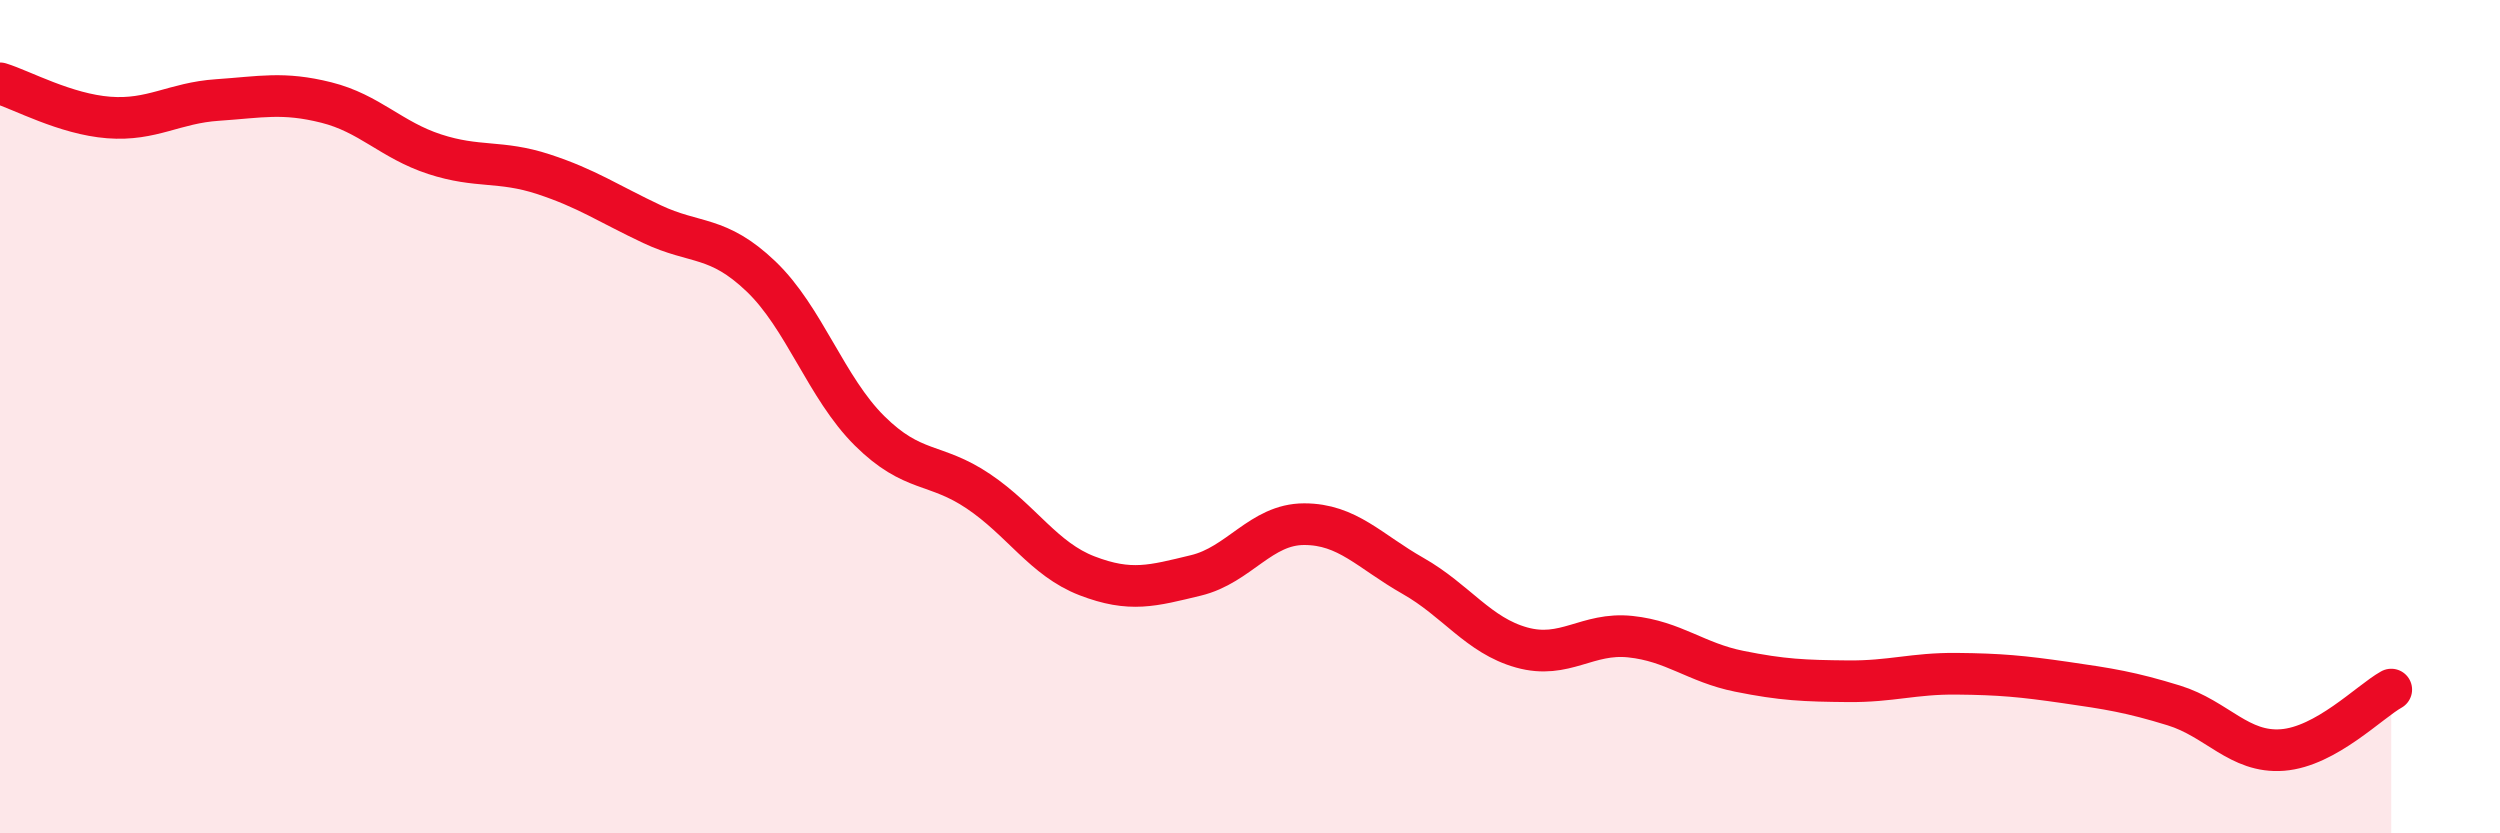
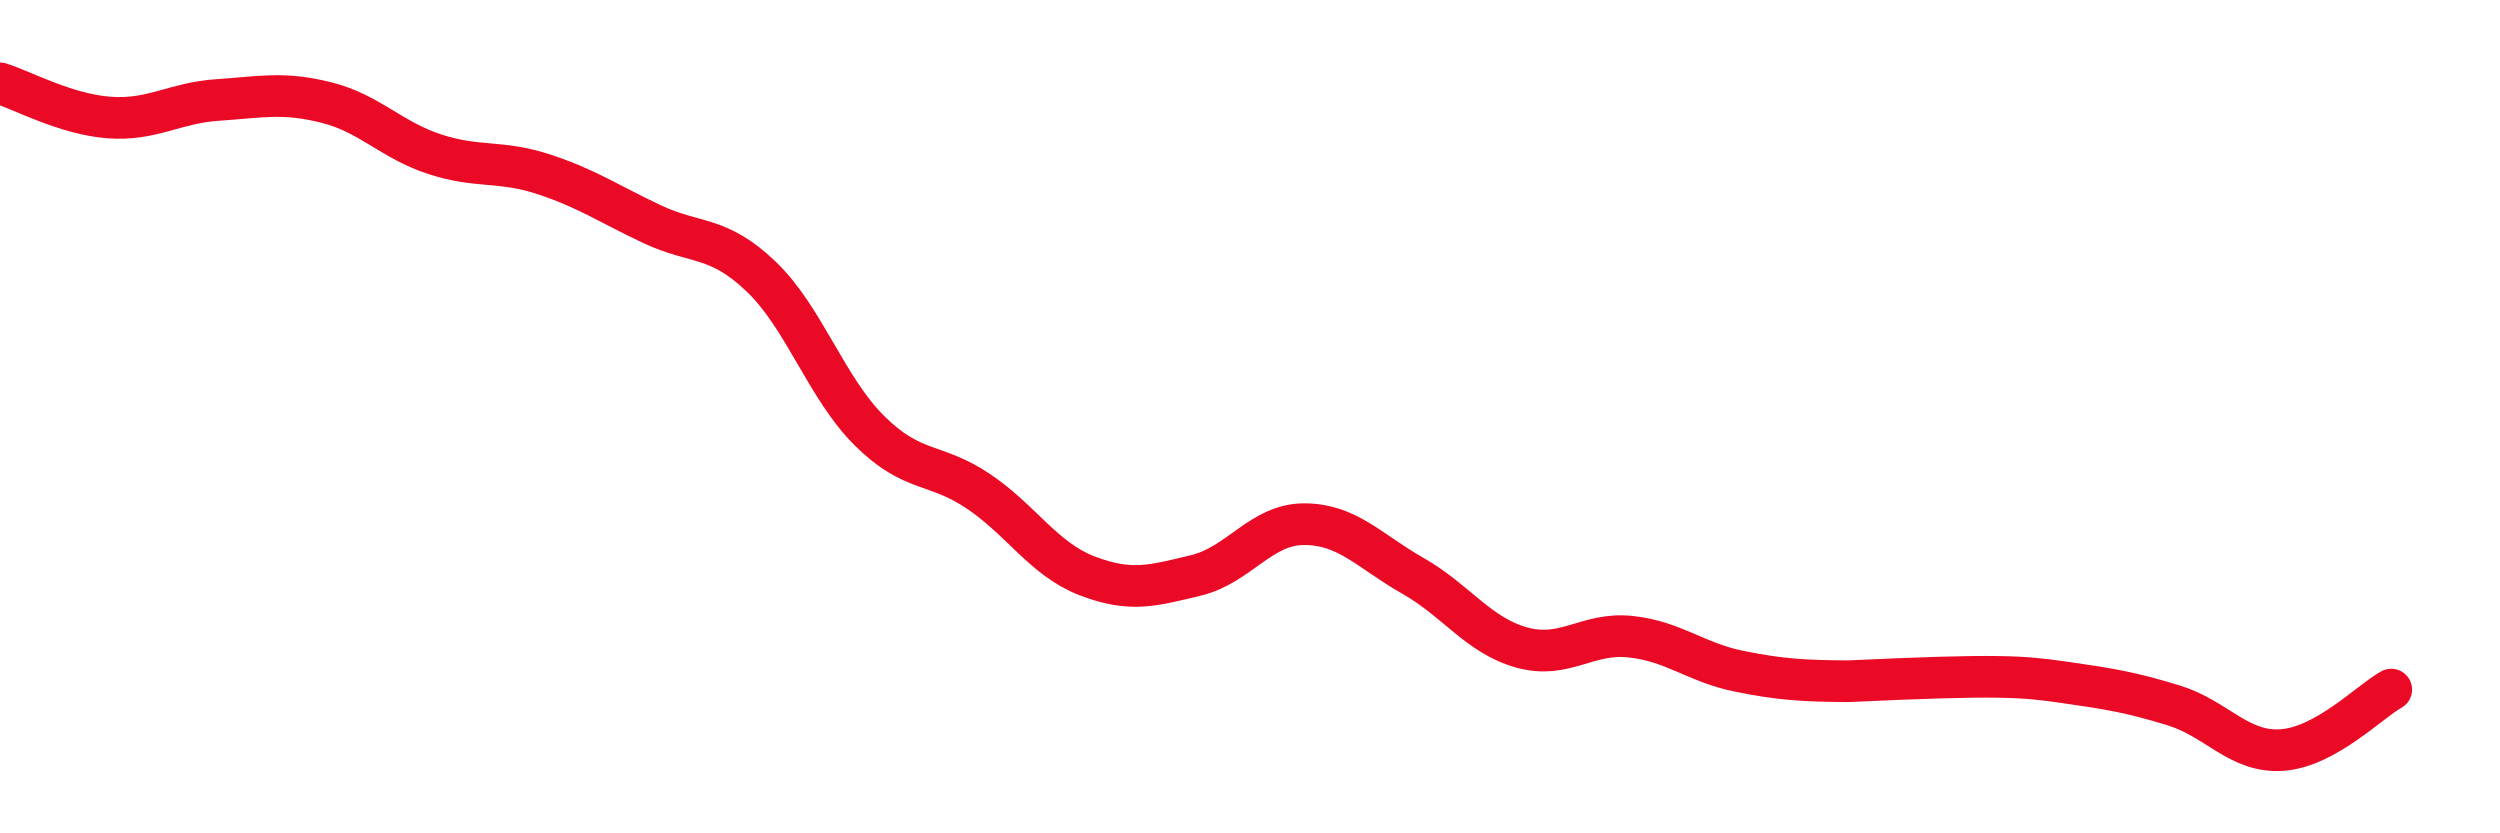
<svg xmlns="http://www.w3.org/2000/svg" width="60" height="20" viewBox="0 0 60 20">
-   <path d="M 0,2 C 0.52,2.16 1.57,2.74 2.61,2.82 C 3.65,2.9 4.18,2.47 5.22,2.4 C 6.26,2.33 6.79,2.2 7.83,2.46 C 8.87,2.72 9.39,3.36 10.43,3.7 C 11.47,4.04 12,3.84 13.04,4.18 C 14.08,4.52 14.61,4.89 15.65,5.38 C 16.69,5.87 17.22,5.64 18.26,6.63 C 19.3,7.62 19.83,9.31 20.87,10.34 C 21.91,11.37 22.44,11.09 23.48,11.79 C 24.52,12.49 25.05,13.42 26.09,13.82 C 27.13,14.22 27.66,14.06 28.7,13.81 C 29.74,13.56 30.26,12.58 31.3,12.58 C 32.34,12.58 32.87,13.23 33.91,13.82 C 34.95,14.41 35.48,15.25 36.52,15.54 C 37.56,15.83 38.09,15.17 39.13,15.28 C 40.17,15.39 40.7,15.9 41.74,16.11 C 42.78,16.32 43.31,16.34 44.35,16.35 C 45.39,16.36 45.92,16.16 46.96,16.17 C 48,16.18 48.53,16.23 49.57,16.38 C 50.61,16.53 51.13,16.61 52.17,16.93 C 53.21,17.25 53.74,18.08 54.78,18 C 55.82,17.92 56.87,16.84 57.39,16.55L57.39 20L0 20Z" fill="#EB0A25" opacity="0.1" stroke-linecap="round" stroke-linejoin="round" />
-   <path d="M 0,2 C 0.52,2.16 1.57,2.74 2.61,2.82 C 3.65,2.9 4.18,2.47 5.22,2.4 C 6.26,2.33 6.79,2.2 7.83,2.46 C 8.87,2.72 9.39,3.36 10.43,3.7 C 11.47,4.04 12,3.84 13.04,4.18 C 14.08,4.52 14.61,4.89 15.65,5.38 C 16.69,5.87 17.22,5.64 18.26,6.63 C 19.3,7.62 19.83,9.31 20.87,10.34 C 21.91,11.37 22.44,11.09 23.48,11.79 C 24.52,12.49 25.05,13.42 26.09,13.82 C 27.13,14.22 27.66,14.06 28.7,13.81 C 29.74,13.56 30.26,12.58 31.3,12.58 C 32.34,12.58 32.87,13.23 33.91,13.82 C 34.95,14.41 35.48,15.25 36.52,15.54 C 37.56,15.83 38.09,15.17 39.13,15.28 C 40.17,15.39 40.7,15.9 41.74,16.11 C 42.78,16.32 43.31,16.34 44.35,16.35 C 45.39,16.36 45.92,16.16 46.96,16.17 C 48,16.18 48.53,16.23 49.57,16.38 C 50.61,16.53 51.13,16.61 52.17,16.93 C 53.21,17.25 53.74,18.08 54.78,18 C 55.82,17.92 56.87,16.84 57.39,16.55" stroke="#EB0A25" stroke-width="1" fill="none" stroke-linecap="round" stroke-linejoin="round" />
+   <path d="M 0,2 C 0.52,2.16 1.57,2.74 2.61,2.82 C 3.65,2.9 4.18,2.47 5.22,2.4 C 6.26,2.33 6.79,2.2 7.83,2.46 C 8.87,2.72 9.39,3.36 10.43,3.7 C 11.47,4.04 12,3.84 13.04,4.18 C 14.08,4.52 14.61,4.89 15.65,5.38 C 16.69,5.87 17.22,5.64 18.26,6.63 C 19.3,7.62 19.83,9.31 20.87,10.34 C 21.91,11.37 22.44,11.09 23.48,11.79 C 24.52,12.49 25.05,13.42 26.09,13.82 C 27.13,14.22 27.66,14.06 28.7,13.81 C 29.74,13.56 30.26,12.58 31.3,12.58 C 32.34,12.58 32.87,13.23 33.91,13.82 C 34.95,14.41 35.48,15.25 36.52,15.54 C 37.56,15.83 38.09,15.17 39.13,15.28 C 40.17,15.39 40.7,15.9 41.74,16.11 C 42.78,16.32 43.31,16.34 44.35,16.35 C 48,16.18 48.53,16.23 49.57,16.38 C 50.61,16.53 51.13,16.61 52.17,16.93 C 53.21,17.25 53.74,18.08 54.78,18 C 55.82,17.92 56.87,16.84 57.39,16.55" stroke="#EB0A25" stroke-width="1" fill="none" stroke-linecap="round" stroke-linejoin="round" />
</svg>